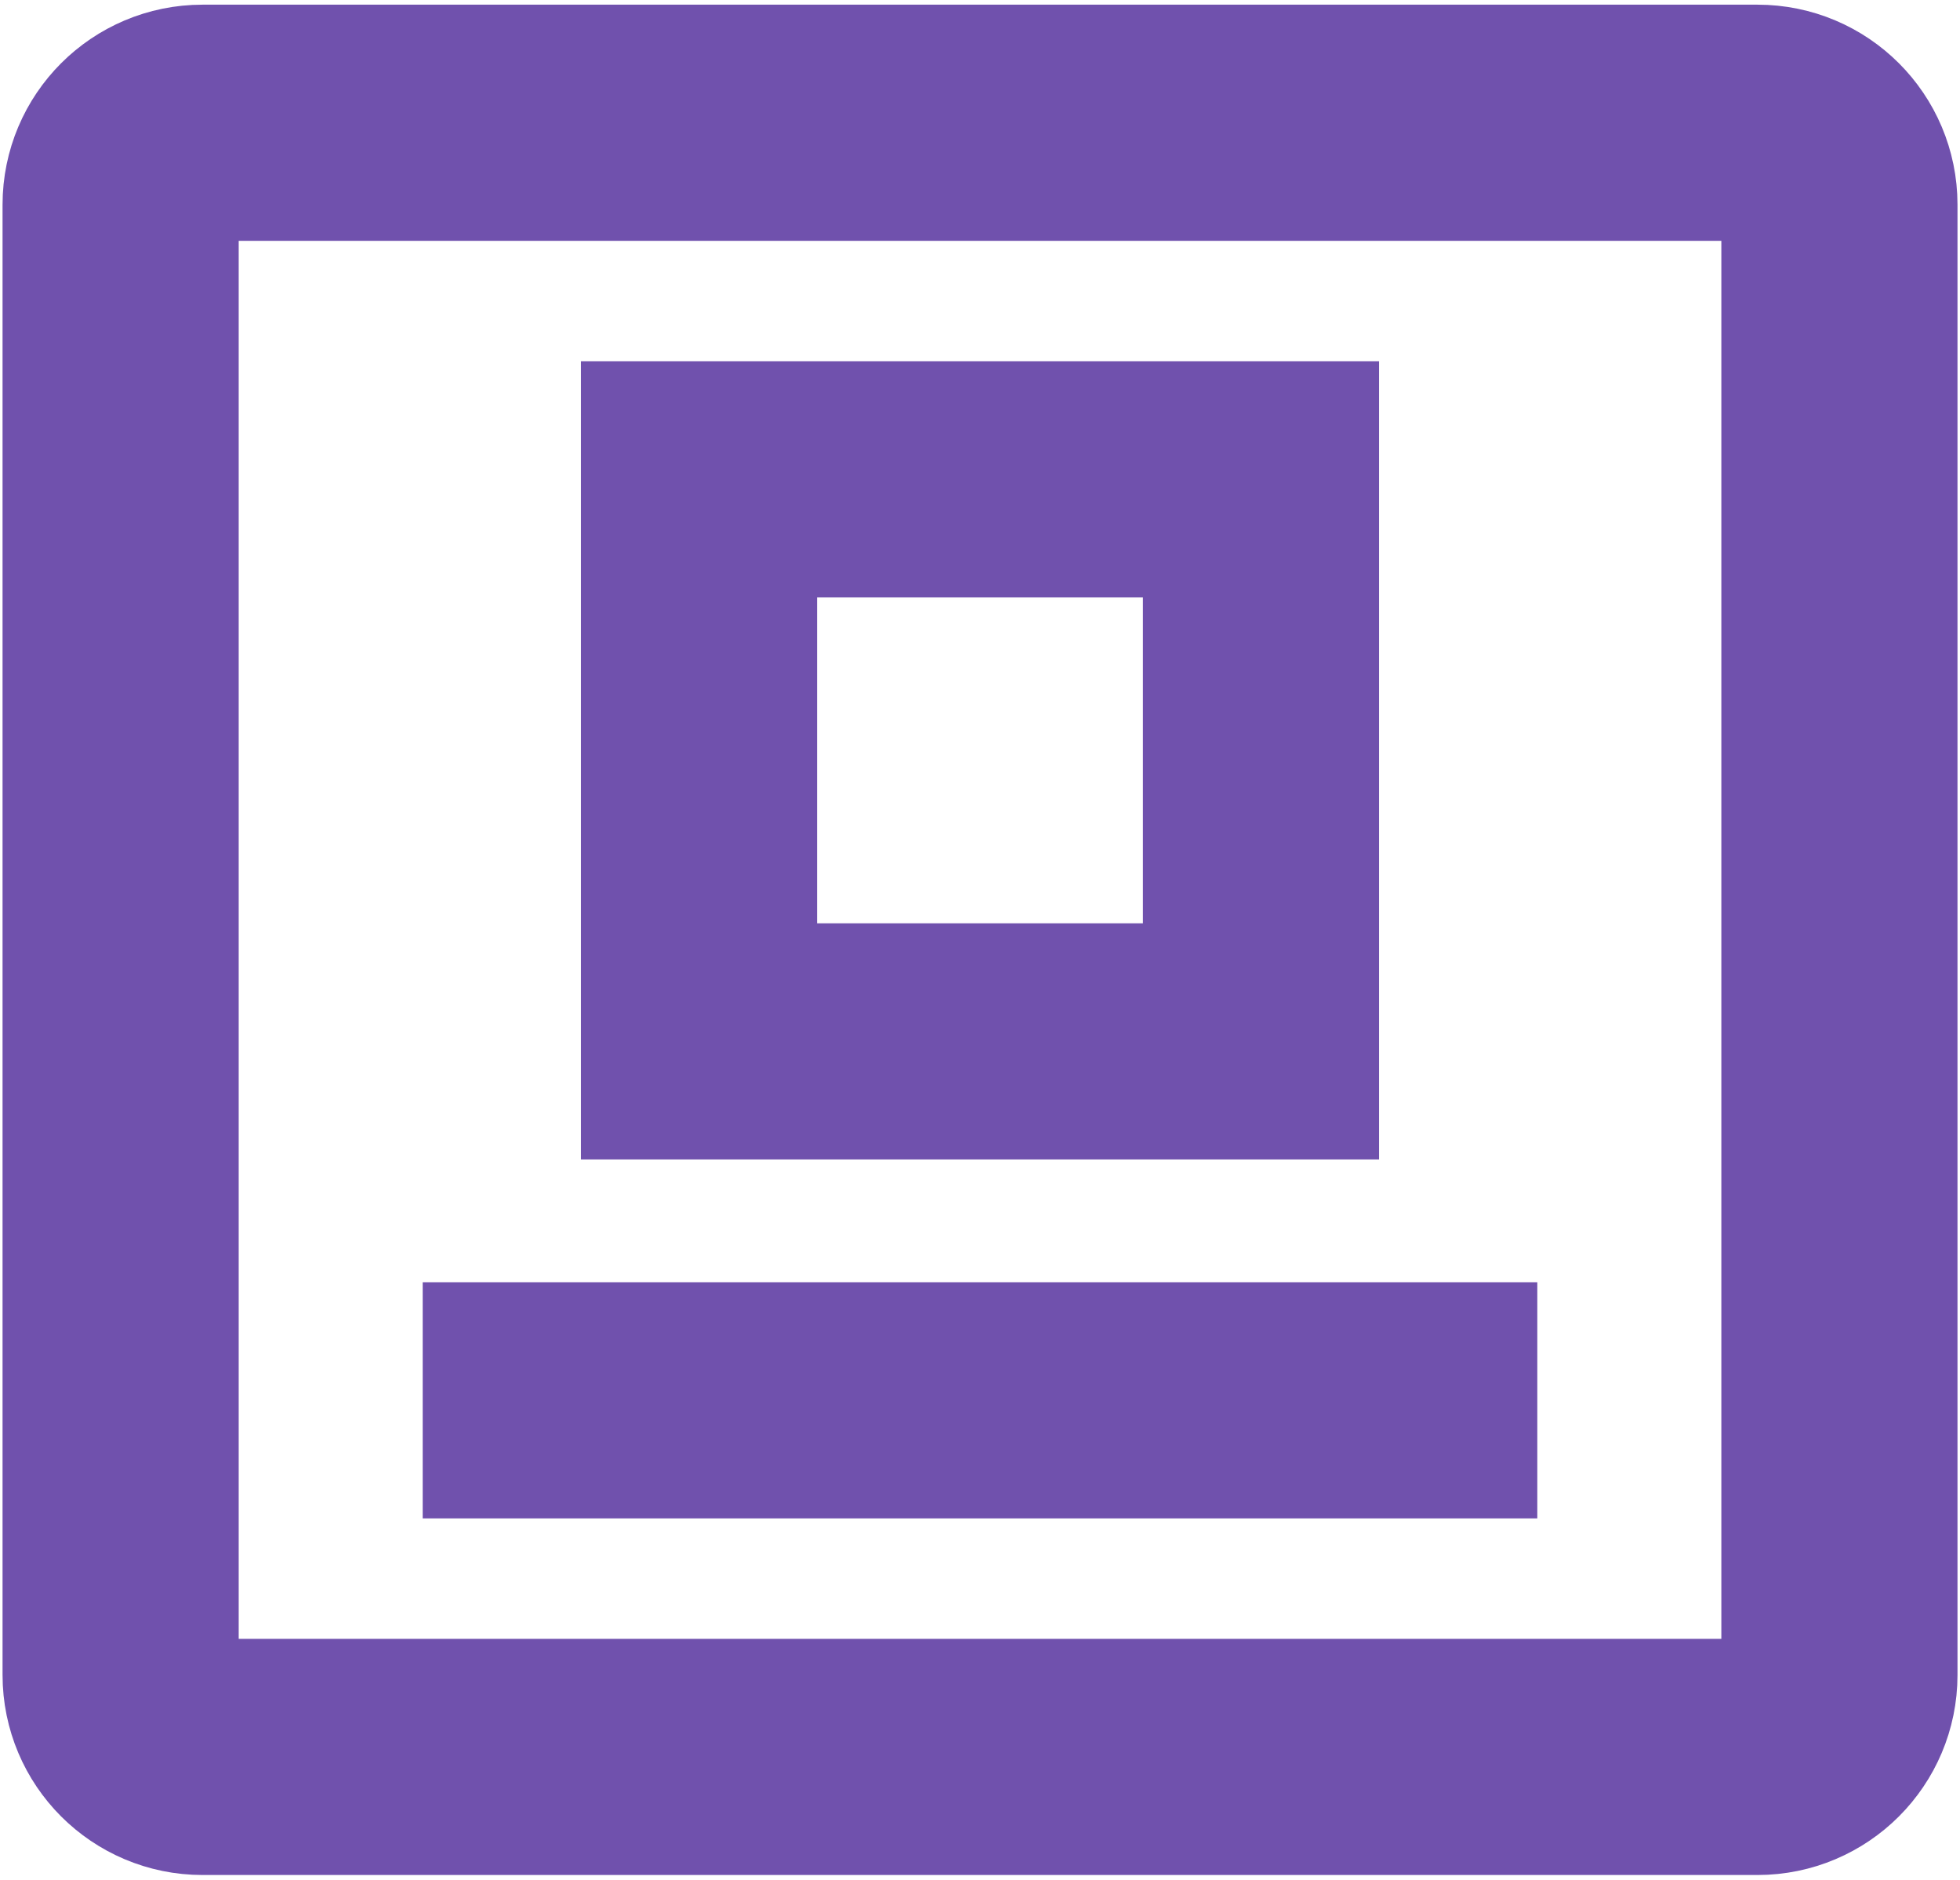
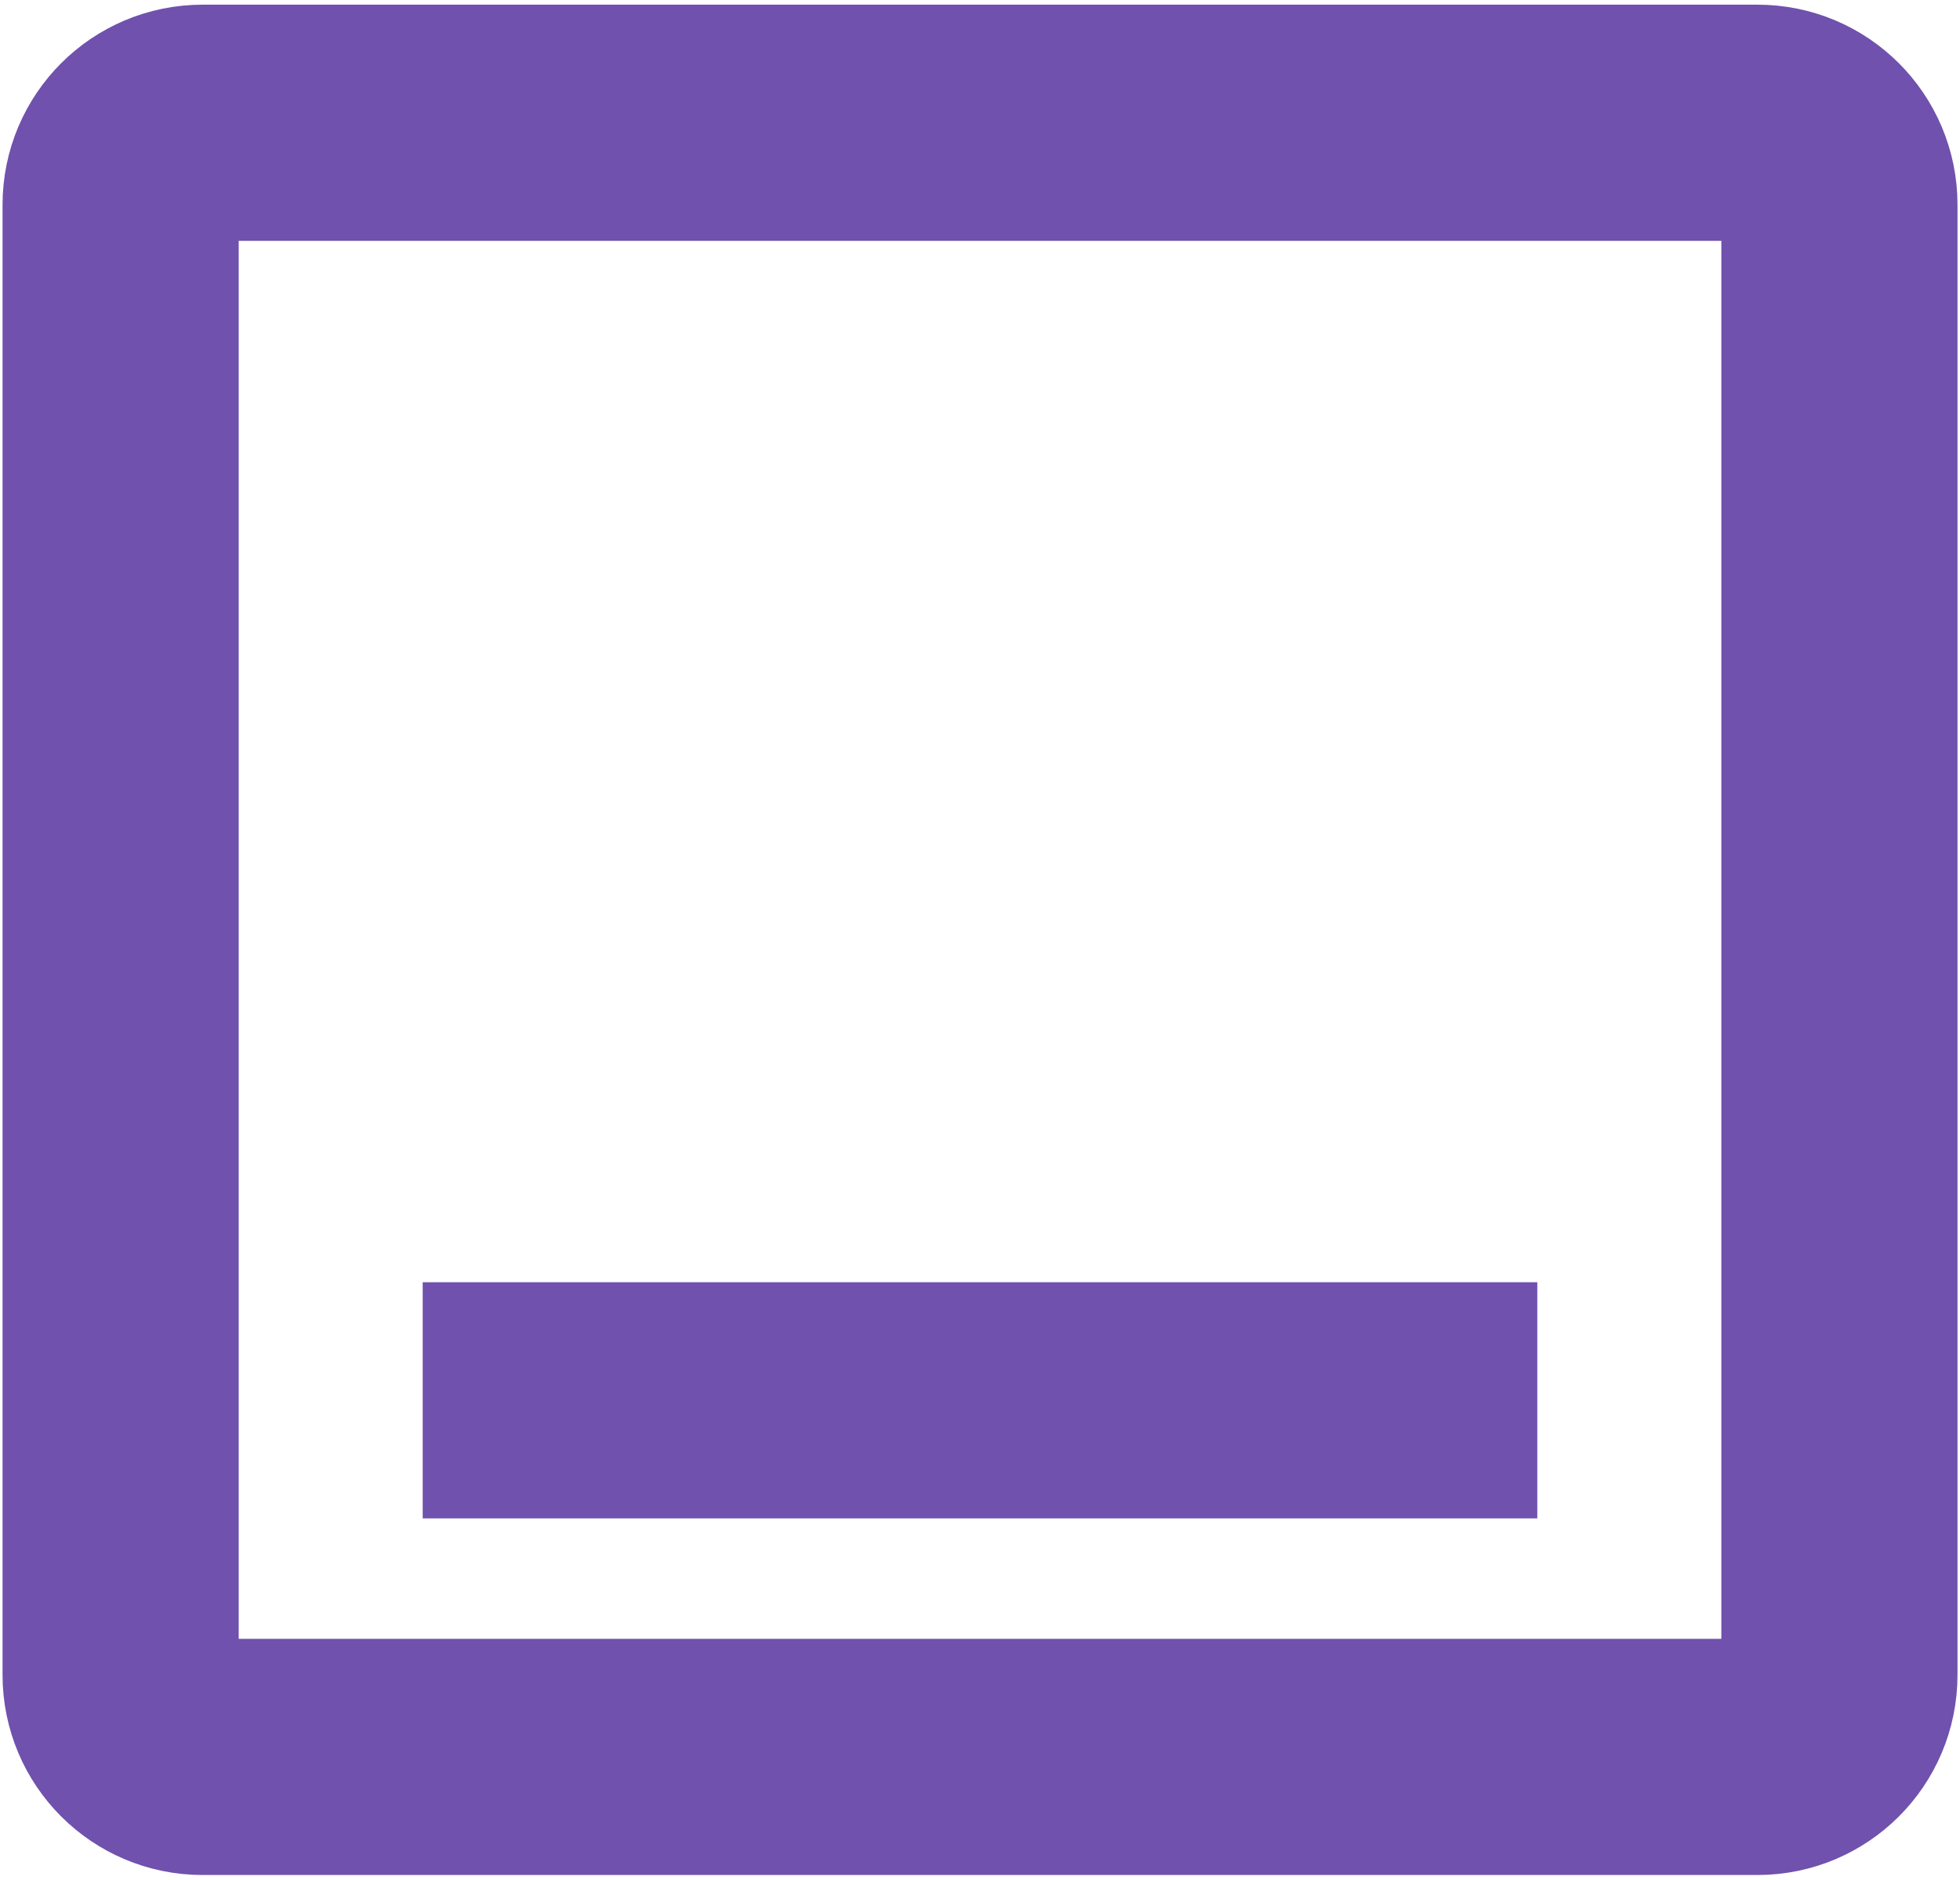
<svg xmlns="http://www.w3.org/2000/svg" width="415" height="398" viewBox="0 0 415 398" fill="none">
  <path d="M389.47 43.33V354.67C389.47 364.25 381.7 372.01 372.13 372.01H42.88C33.3 372.01 25.54 364.24 25.54 354.67V43.33C25.54 33.75 33.31 25.99 42.88 25.99H372.13C381.7 25.99 389.47 33.75 389.47 43.33Z" stroke="#7051AD" stroke-width="50" stroke-miterlimit="10" />
  <path d="M89.5 296.5H325.5" stroke="#7051AD" stroke-width="50" stroke-miterlimit="10" />
-   <path d="M267 101.5H148V220.5H267V101.5Z" stroke="#7051AD" stroke-width="50" stroke-miterlimit="10" />
</svg>